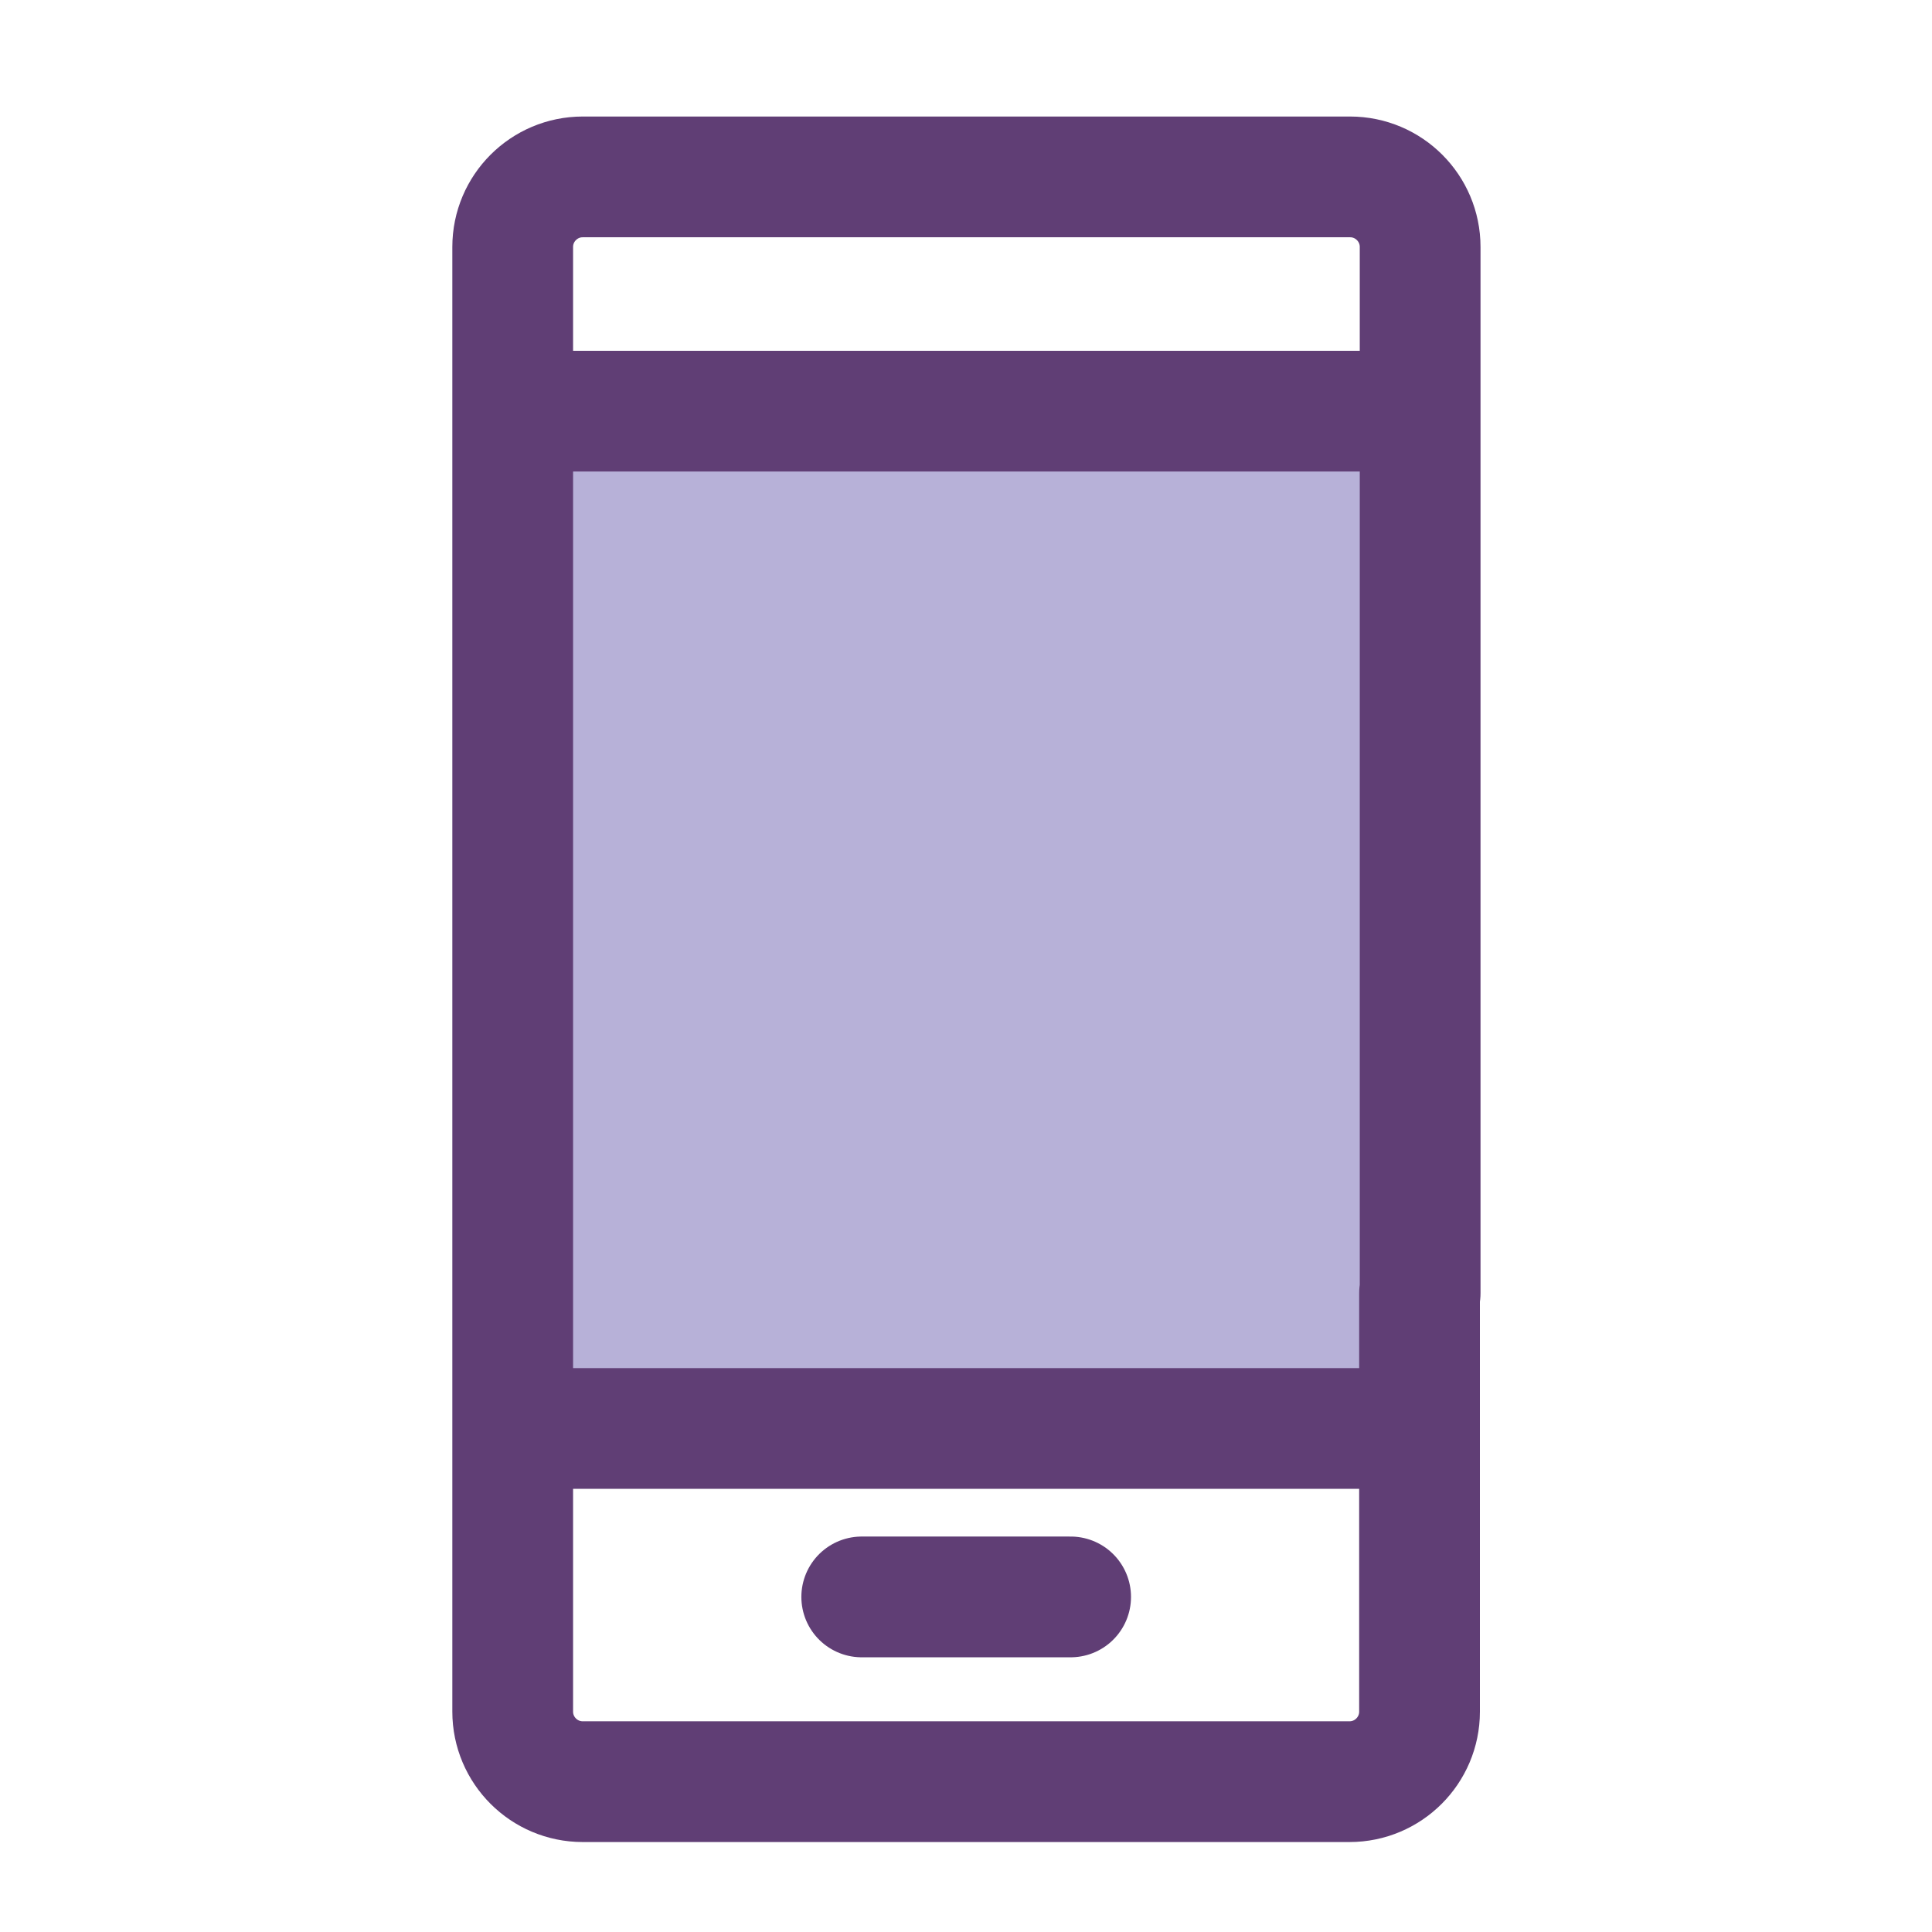
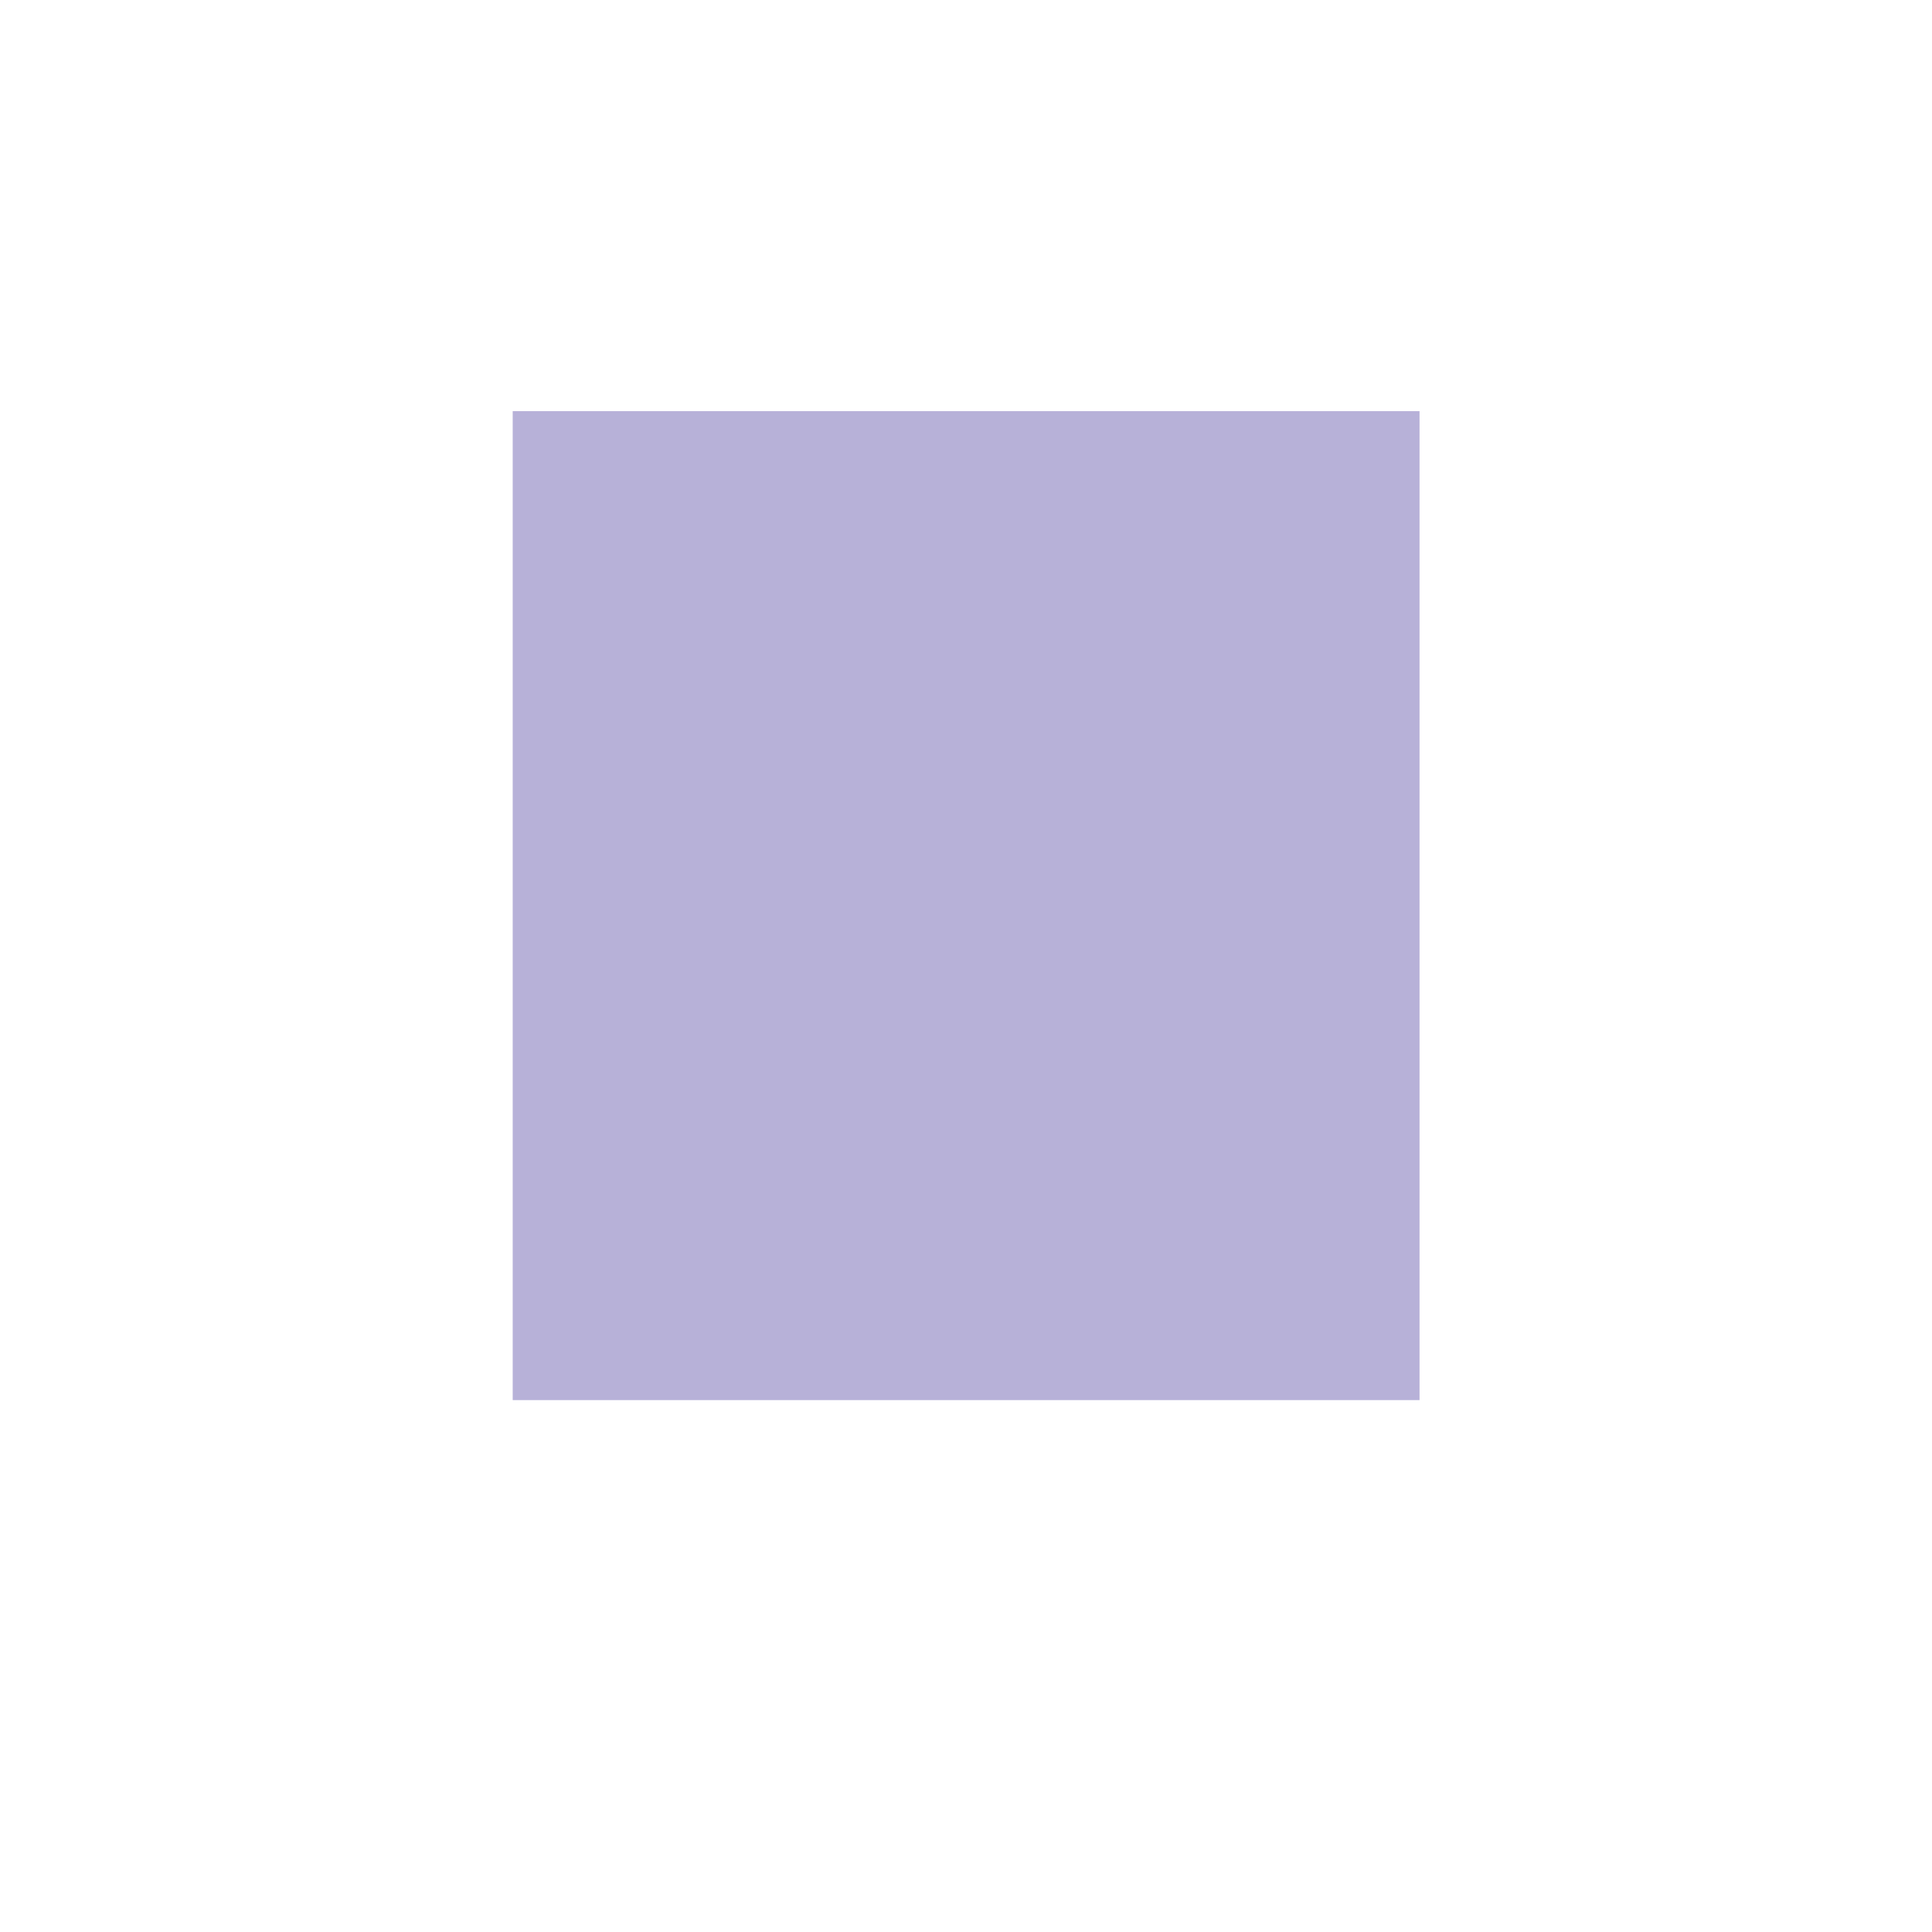
<svg xmlns="http://www.w3.org/2000/svg" fill="none" viewBox="0 0 32 32">
  <path fill="#B7B1D8" d="M23.512 6.81H8.492v16.38h15.02V6.81z" />
-   <path stroke="#603E75" stroke-linecap="round" stroke-linejoin="round" stroke-width="2" d="M23.512 21.42v6.93c0 .64-.52 1.16-1.16 1.16h-12.7c-.64 0-1.16-.52-1.16-1.16V4.09c0-.64.52-1.16 1.16-1.16h12.71c.64 0 1.16.52 1.16 1.16v17.33h-.01zm-15.02 2.24h15.02m-9.239 2.79h3.46M8.492 6.81h15.02" />
</svg>